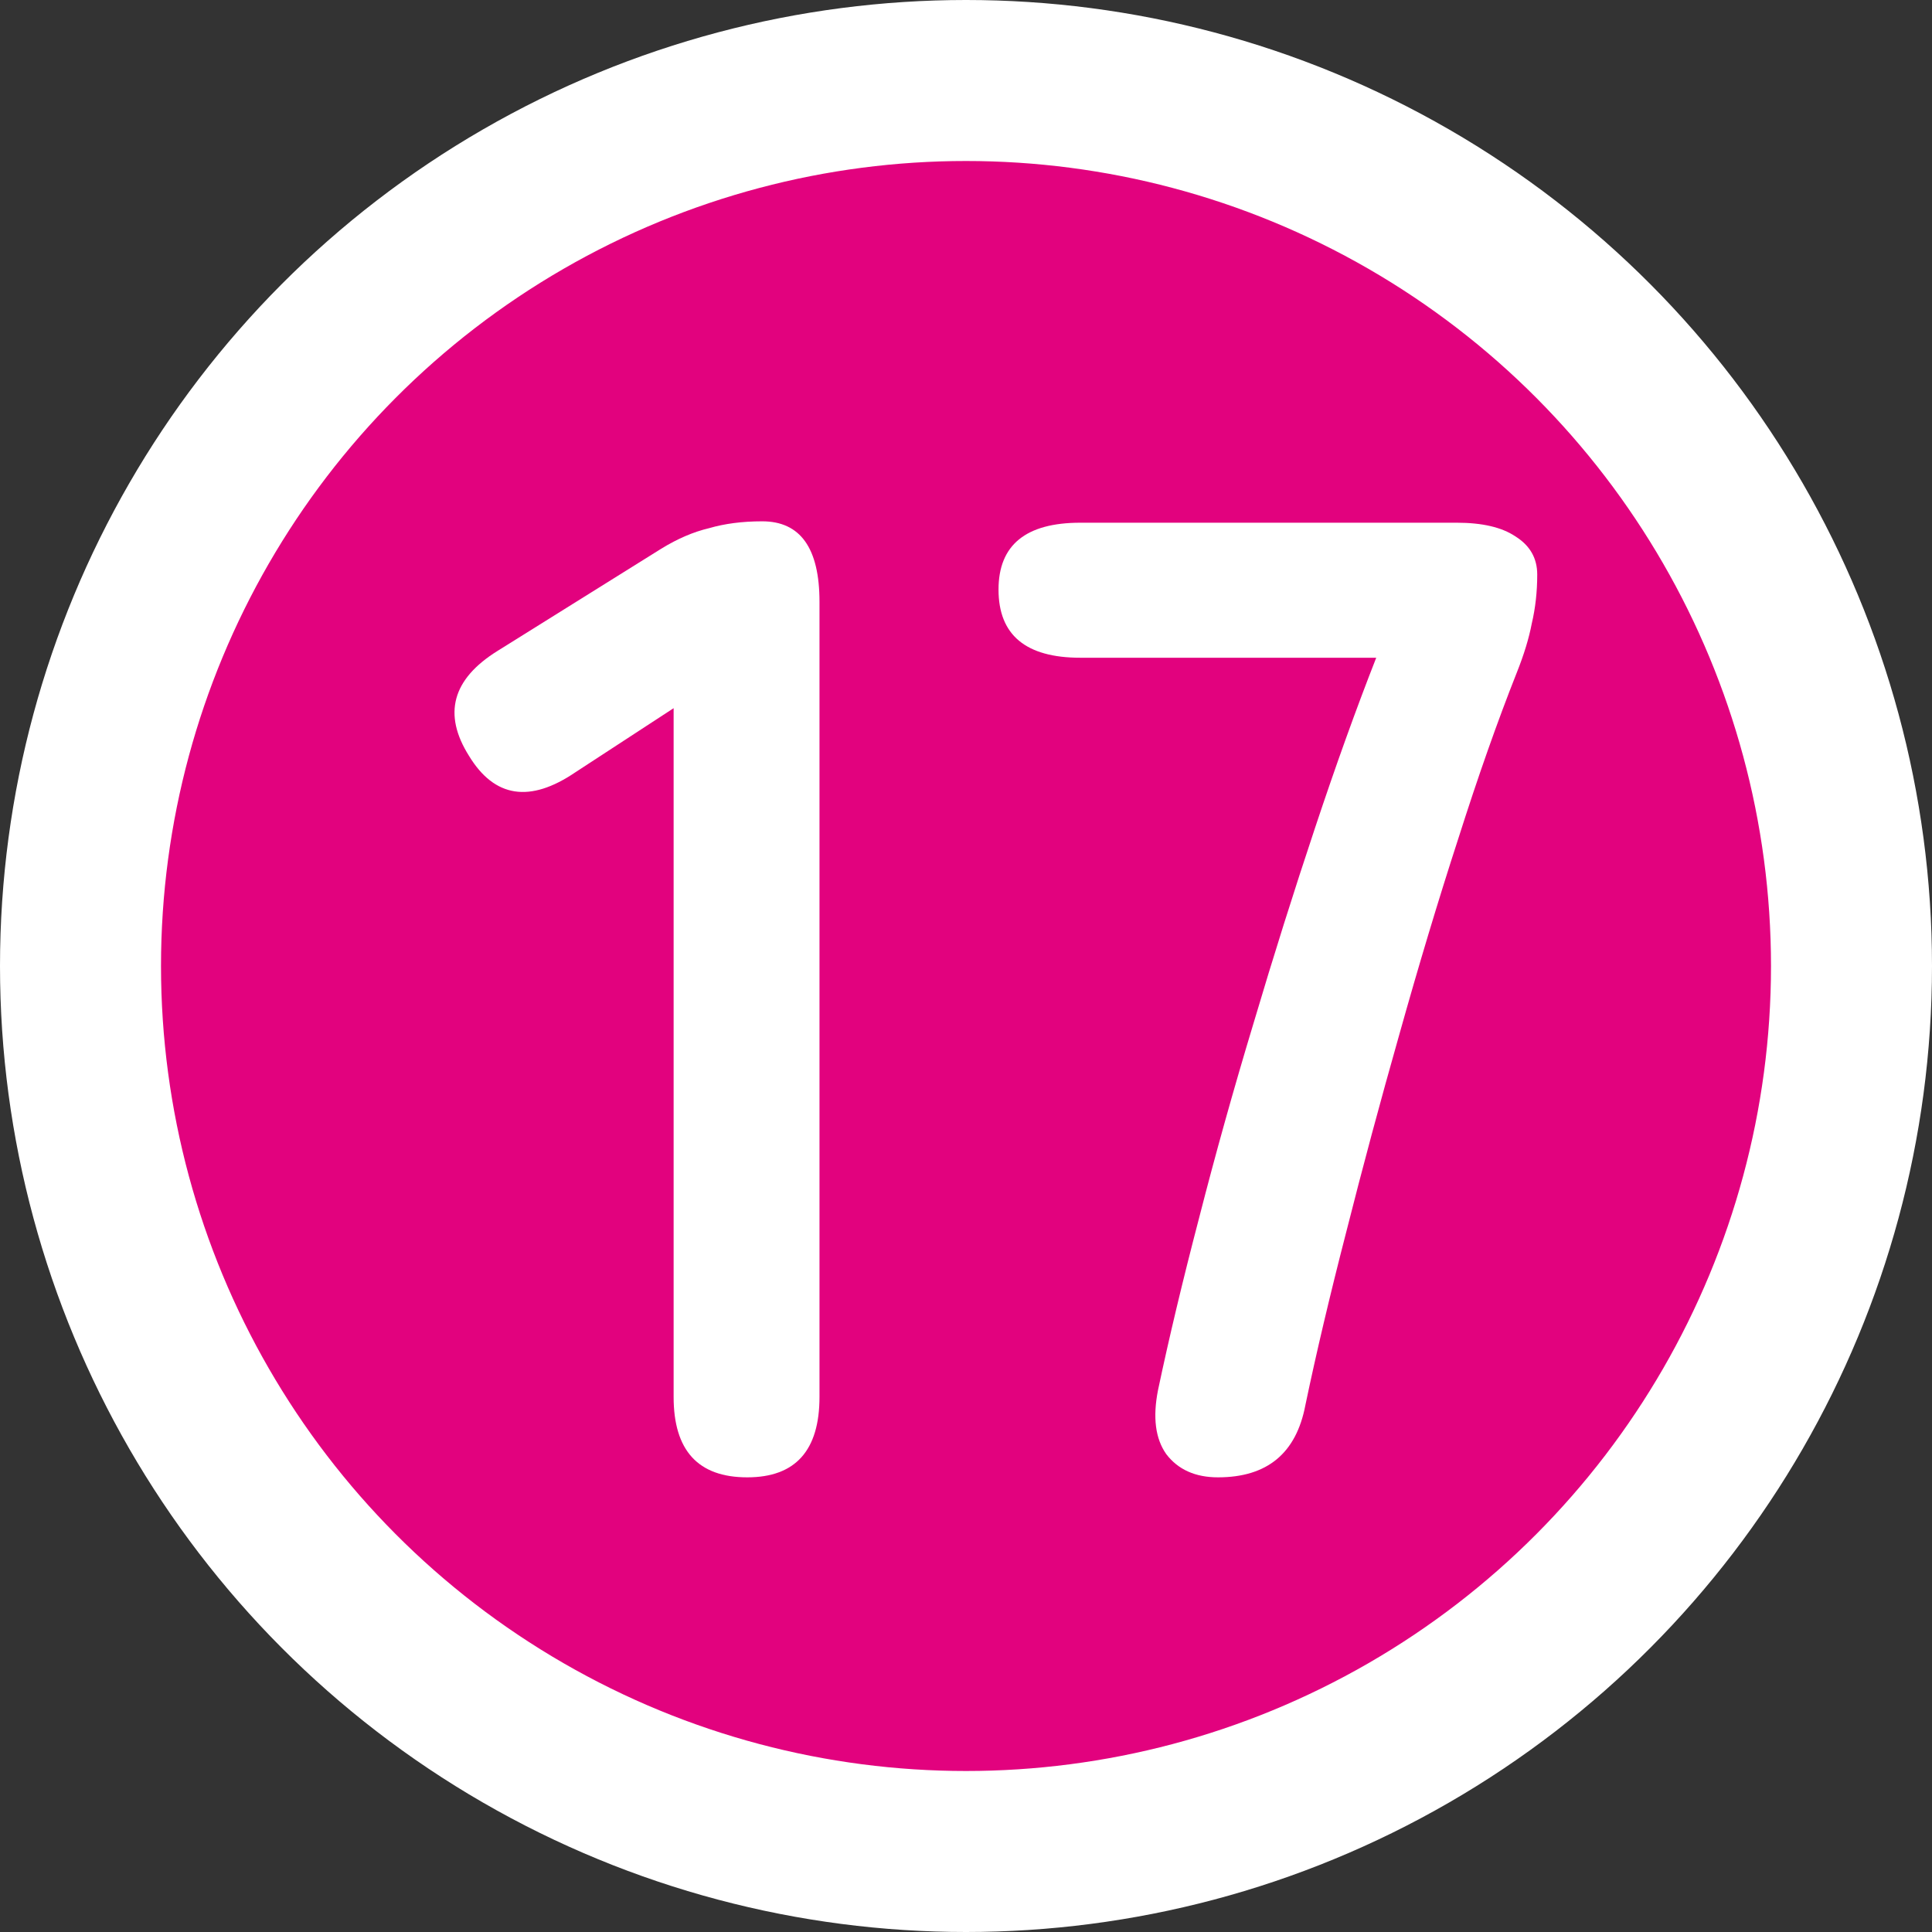
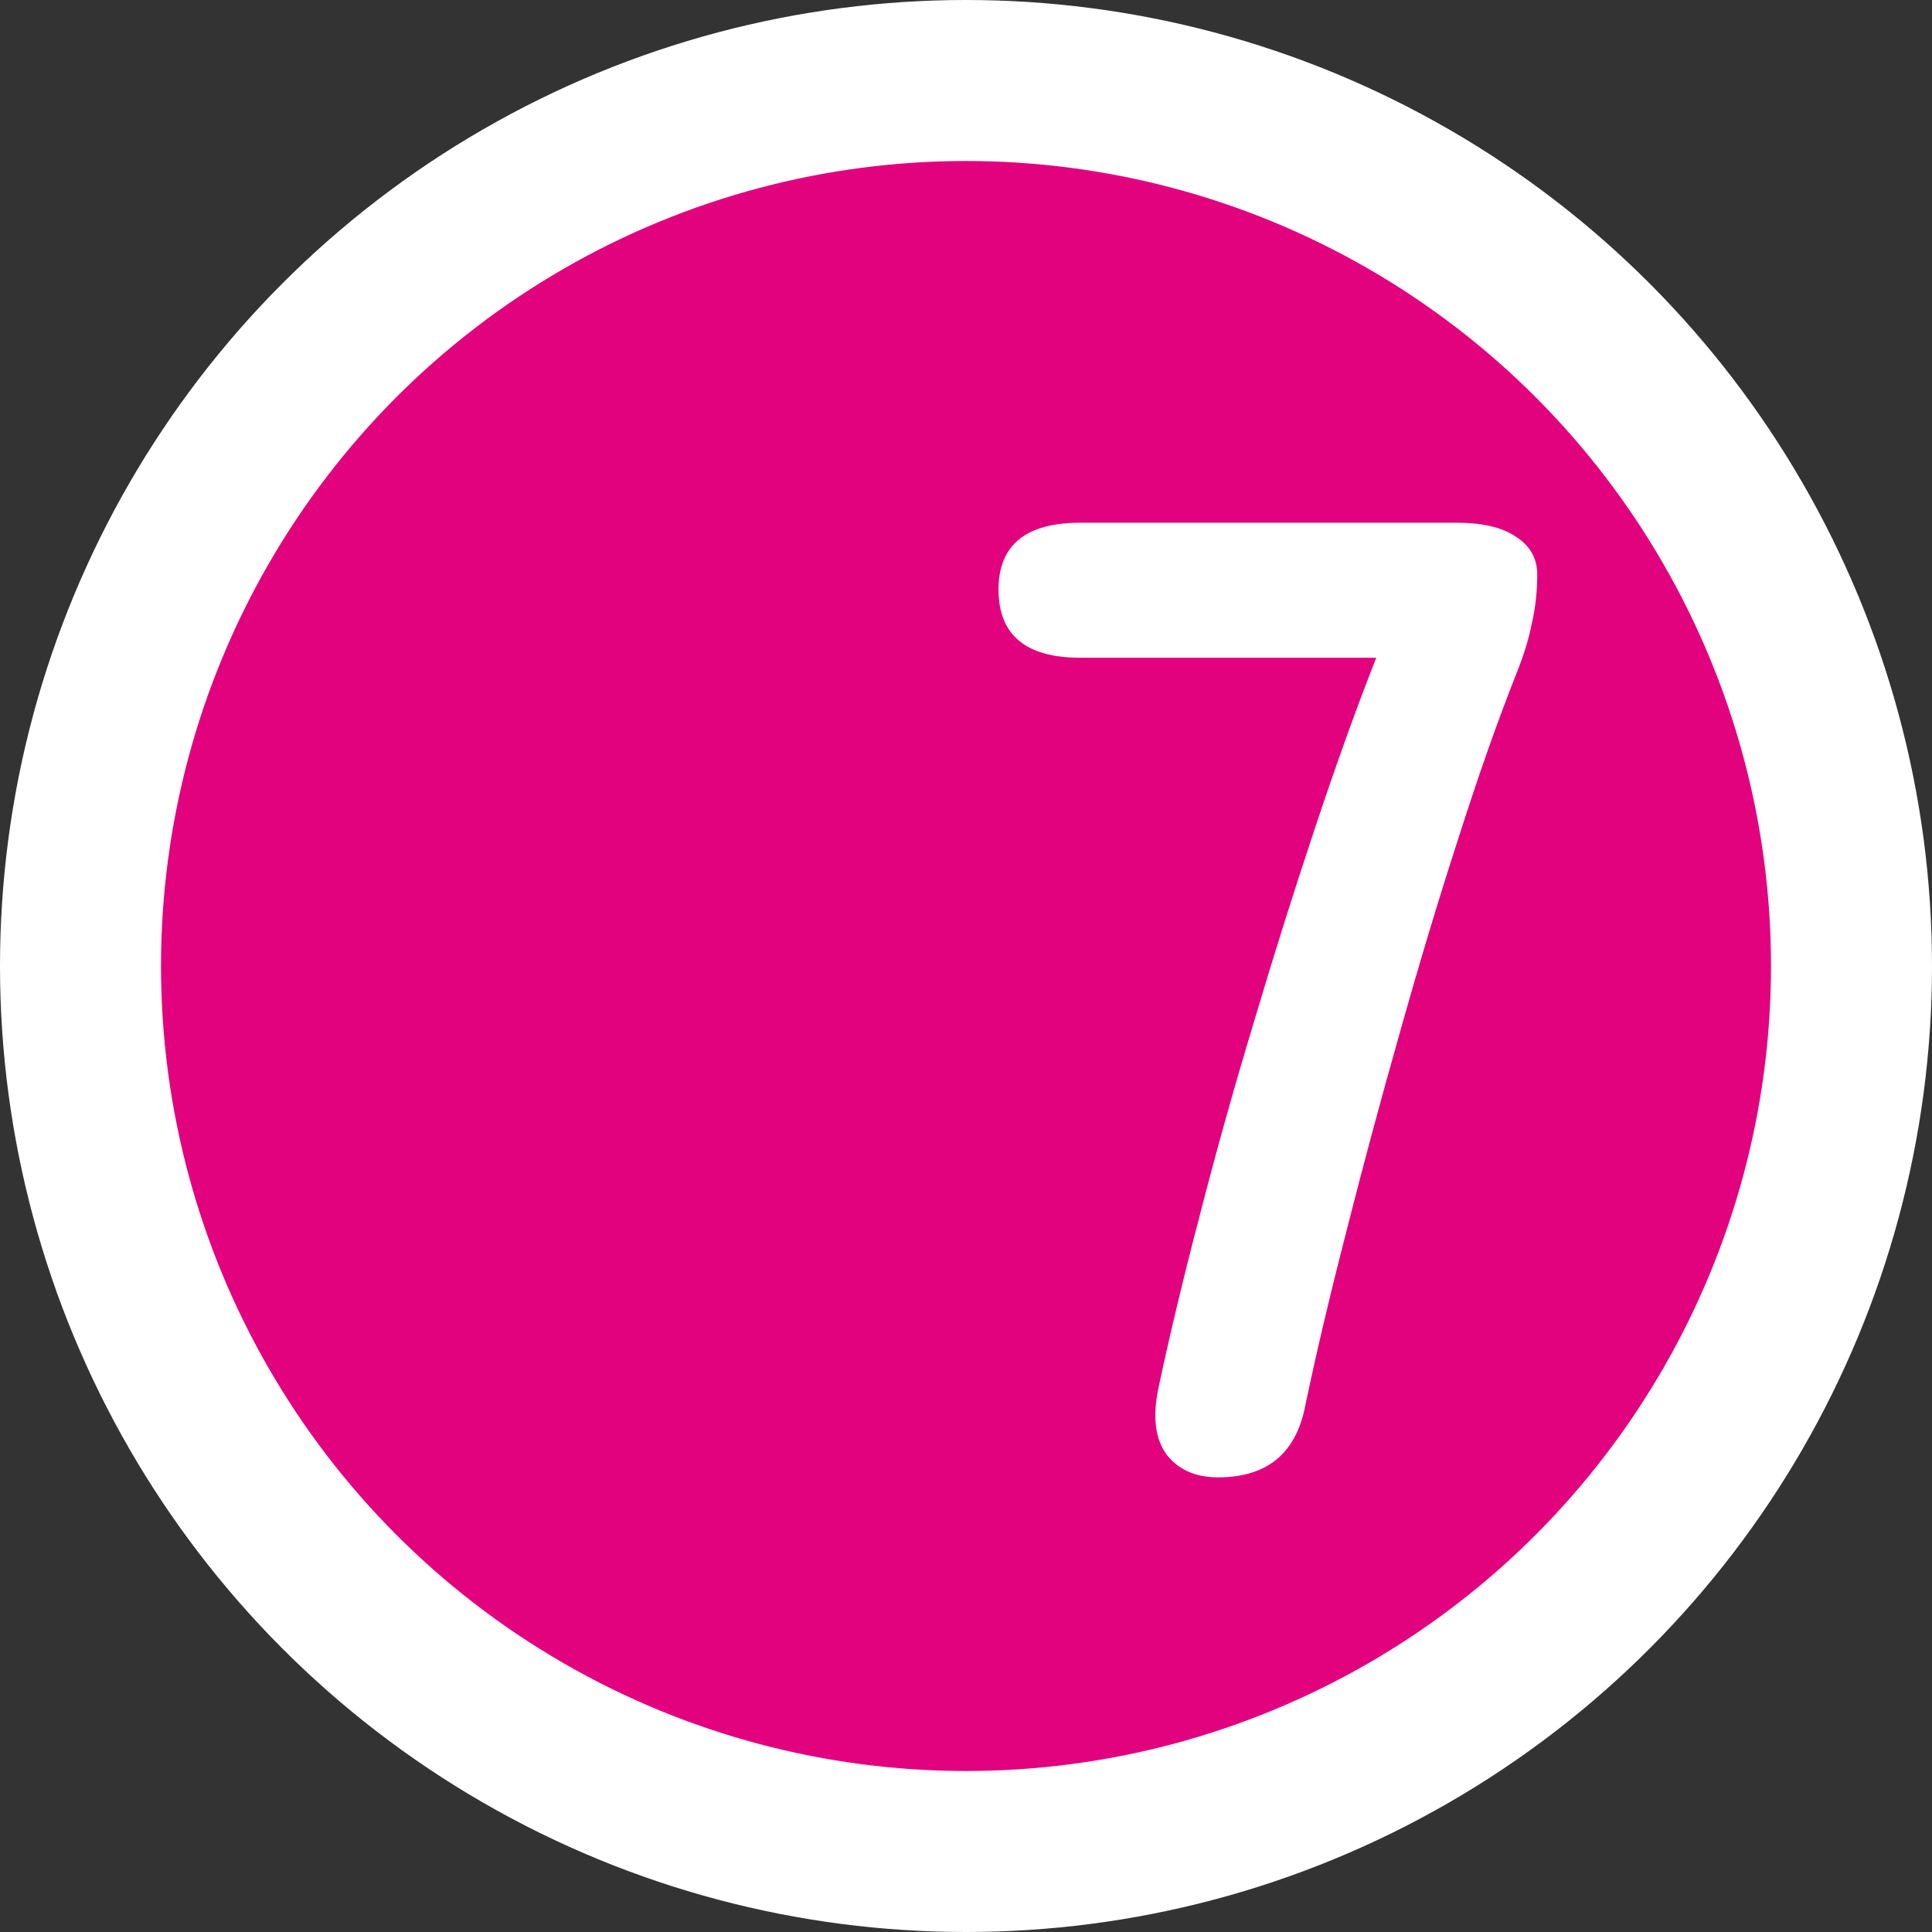
<svg xmlns="http://www.w3.org/2000/svg" width="18" height="18" viewBox="0 0 18 18" fill="none">
  <rect x="0" y="0" width="18" height="18" fill="#333333" stroke="none" />
  <circle cx="9" cy="9" r="8.25" fill="#E2027E" stroke="white" stroke-width="1.5" />
  <path d="M11.348 13.764C11.137 13.764 10.976 13.692 10.866 13.548C10.764 13.404 10.739 13.205 10.789 12.951C10.891 12.468 11.018 11.935 11.171 11.35C11.323 10.757 11.492 10.152 11.679 9.533C11.865 8.906 12.056 8.301 12.251 7.716C12.445 7.132 12.636 6.602 12.822 6.128H10.065C9.557 6.128 9.303 5.916 9.303 5.493C9.303 5.078 9.557 4.87 10.065 4.87H13.572C13.809 4.87 13.991 4.912 14.118 4.997C14.254 5.082 14.322 5.2 14.322 5.353C14.322 5.514 14.305 5.666 14.271 5.81C14.245 5.946 14.199 6.098 14.131 6.268C13.953 6.717 13.771 7.233 13.585 7.818C13.398 8.394 13.216 9 13.038 9.635C12.86 10.262 12.695 10.876 12.543 11.477C12.39 12.07 12.263 12.608 12.162 13.091C12.077 13.54 11.806 13.764 11.348 13.764Z" fill="white" />
-   <path d="M6.962 13.764C6.504 13.764 6.276 13.514 6.276 13.015V6.598L5.361 7.195C4.937 7.483 4.607 7.432 4.37 7.043C4.124 6.653 4.213 6.327 4.636 6.064L6.161 5.112C6.314 5.018 6.462 4.955 6.606 4.921C6.75 4.879 6.915 4.857 7.101 4.857C7.457 4.857 7.635 5.107 7.635 5.607V13.015C7.635 13.514 7.411 13.764 6.962 13.764Z" fill="white" />
</svg>